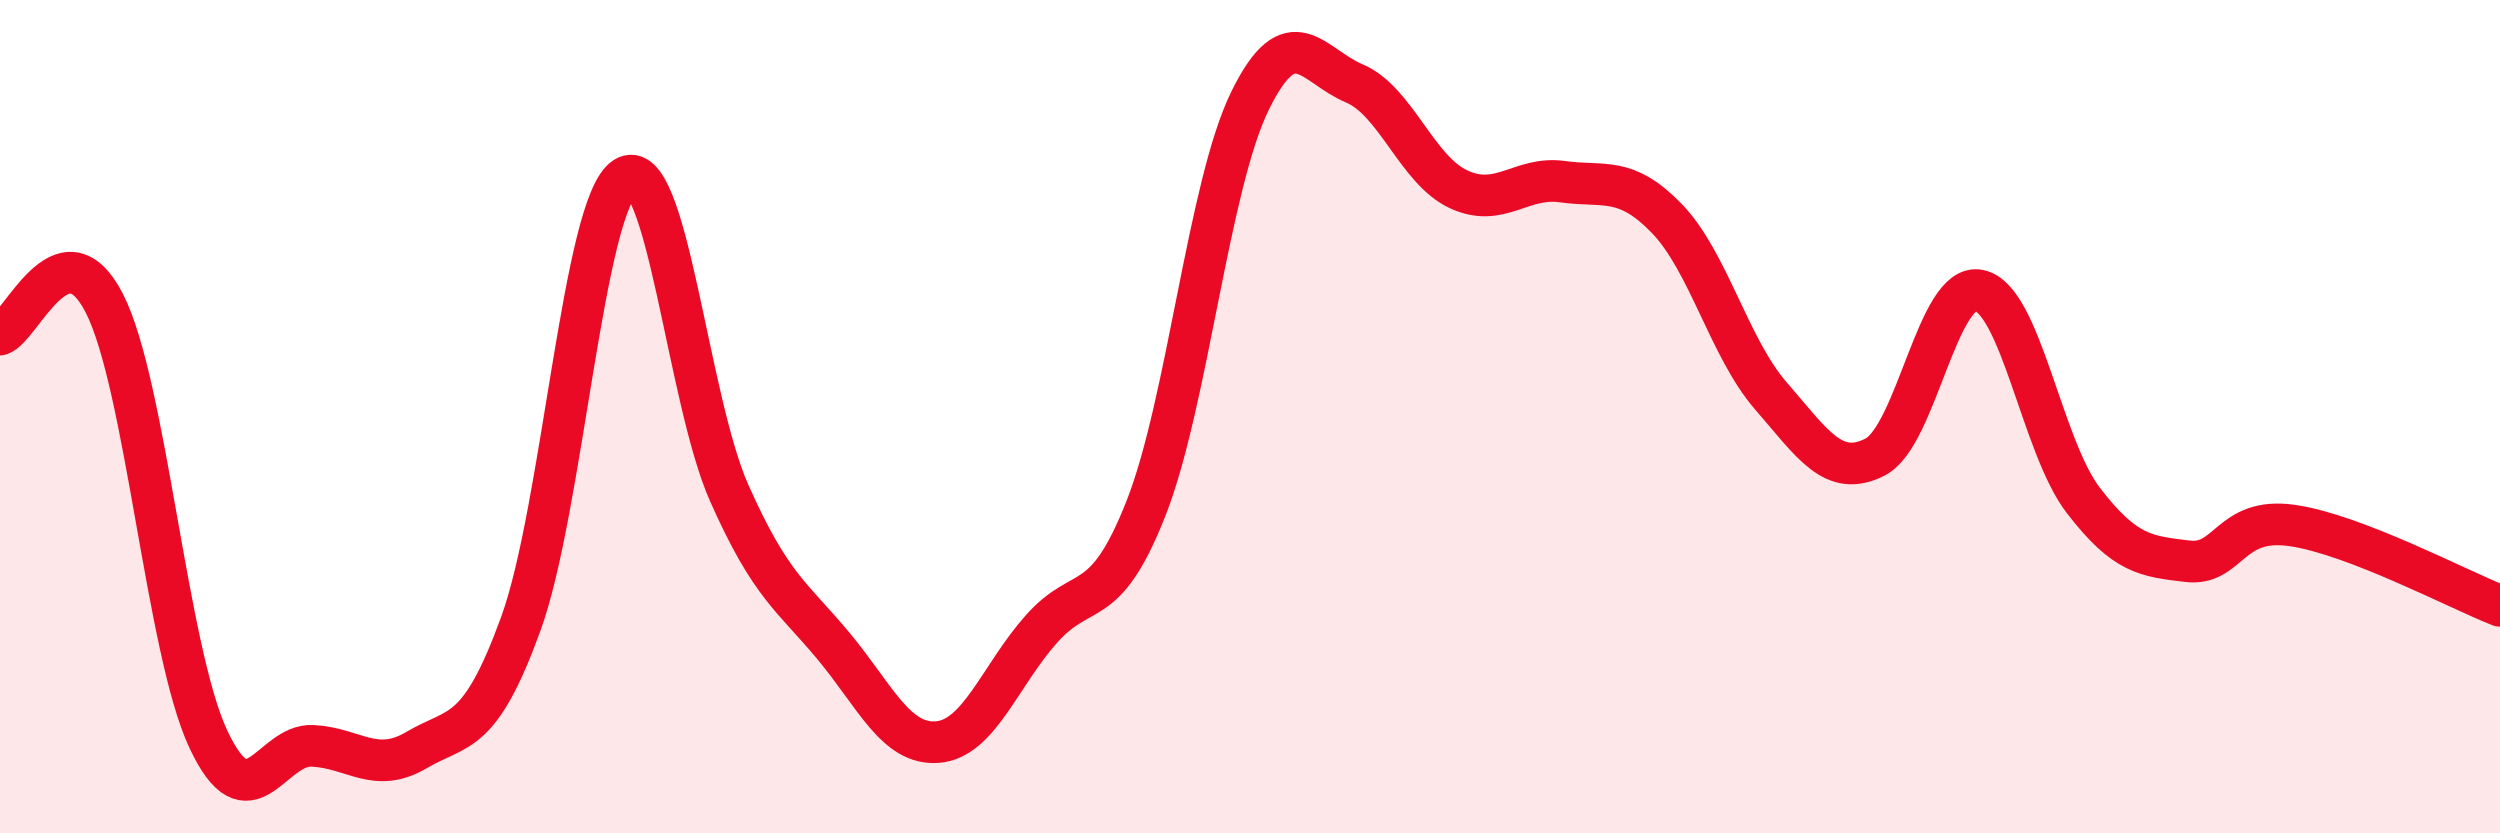
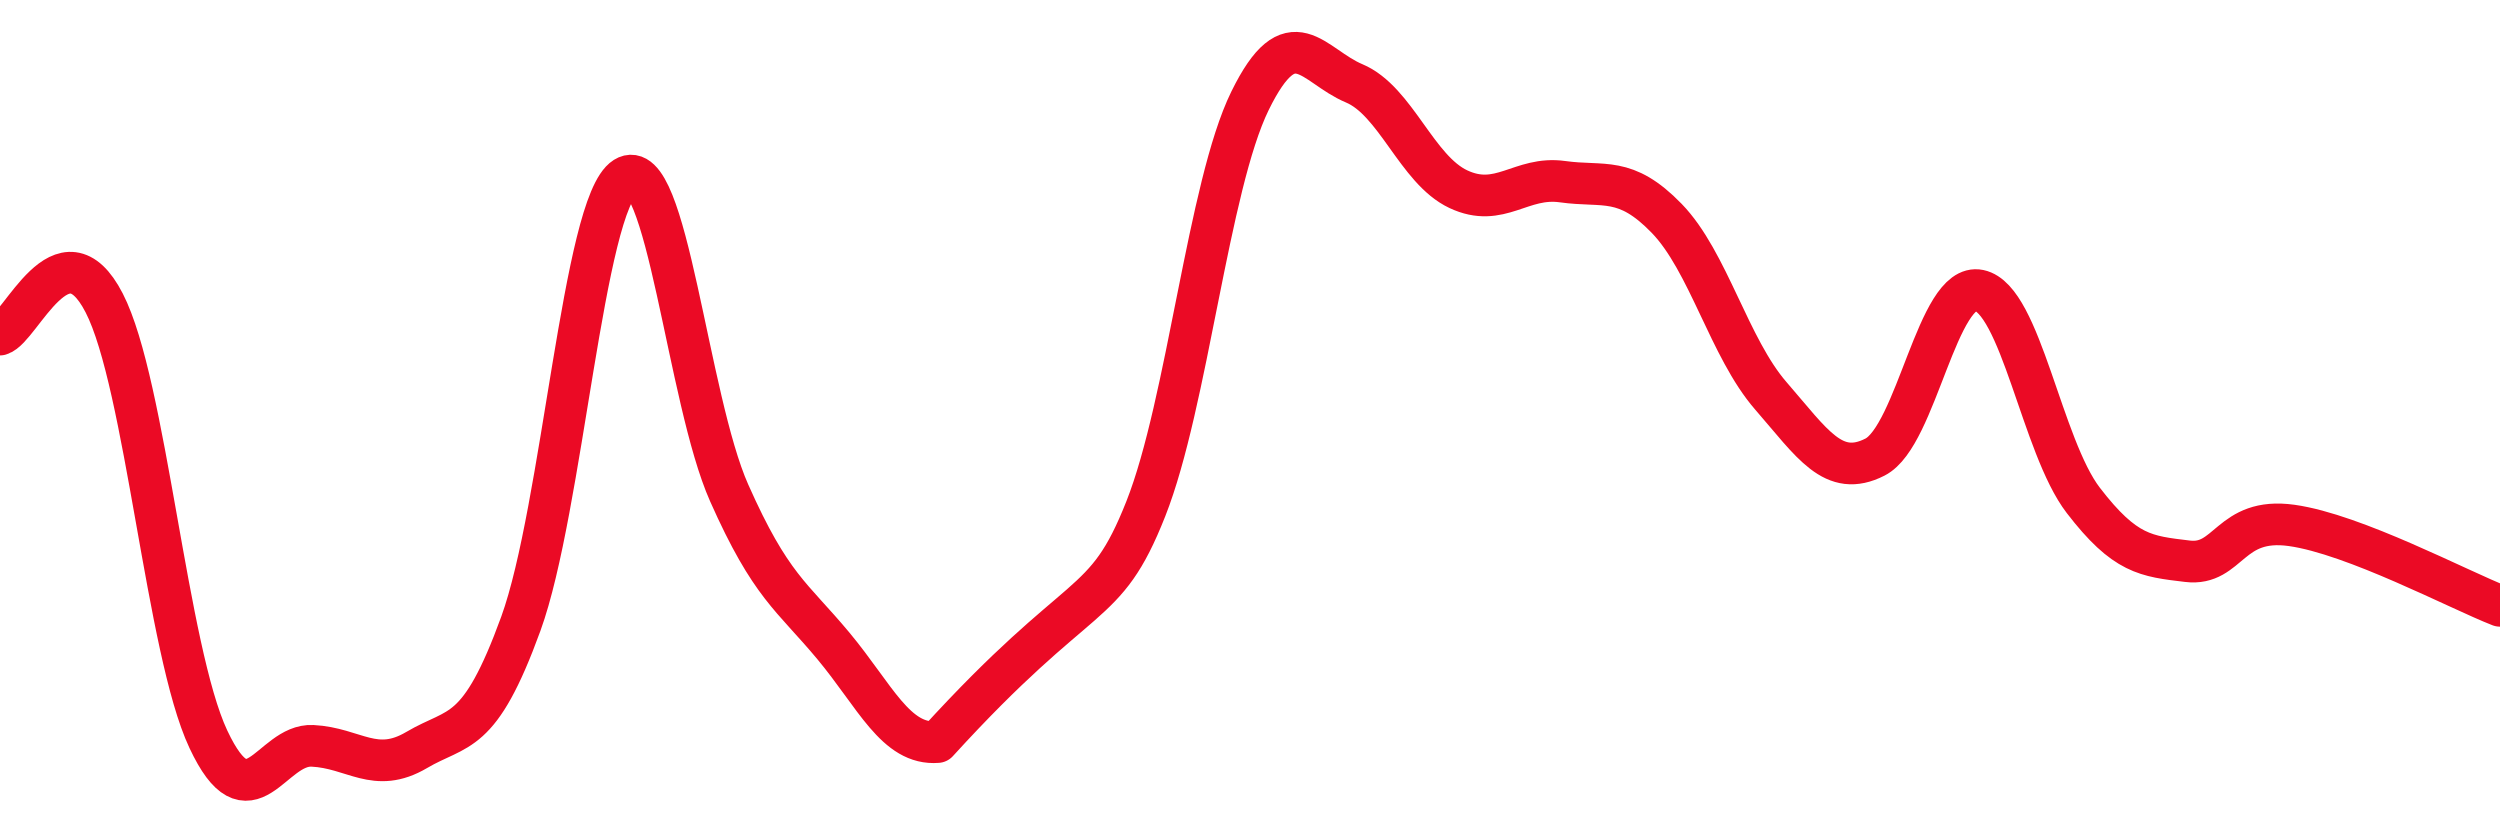
<svg xmlns="http://www.w3.org/2000/svg" width="60" height="20" viewBox="0 0 60 20">
-   <path d="M 0,8.03 C 0.5,7.88 1.5,5.33 2.5,7.27 C 3.5,9.21 4,15.61 5,17.74 C 6,19.87 6.5,17.85 7.5,17.9 C 8.5,17.95 9,18.59 10,18 C 11,17.41 11.5,17.72 12.5,14.97 C 13.5,12.22 14,4.89 15,4.26 C 16,3.63 16.5,9.58 17.5,11.83 C 18.5,14.08 19,14.3 20,15.5 C 21,16.7 21.5,17.89 22.5,17.81 C 23.5,17.73 24,16.21 25,15.09 C 26,13.97 26.5,14.74 27.5,12.21 C 28.5,9.68 29,4.46 30,2.42 C 31,0.38 31.5,1.58 32.5,2 C 33.5,2.42 34,4.07 35,4.54 C 36,5.01 36.5,4.22 37.5,4.36 C 38.5,4.5 39,4.21 40,5.24 C 41,6.27 41.5,8.35 42.5,9.5 C 43.5,10.65 44,11.48 45,10.97 C 46,10.46 46.5,6.76 47.5,6.97 C 48.5,7.18 49,10.71 50,12.01 C 51,13.31 51.5,13.35 52.5,13.47 C 53.5,13.59 53.5,12.4 55,12.61 C 56.5,12.82 59,14.15 60,14.54L60 20L0 20Z" fill="#EB0A25" opacity="0.1" stroke-linecap="round" stroke-linejoin="round" />
-   <path d="M 0,8.03 C 0.5,7.88 1.5,5.33 2.5,7.27 C 3.5,9.21 4,15.61 5,17.74 C 6,19.87 6.5,17.85 7.5,17.9 C 8.5,17.95 9,18.59 10,18 C 11,17.41 11.5,17.72 12.5,14.97 C 13.5,12.22 14,4.89 15,4.26 C 16,3.63 16.5,9.58 17.5,11.83 C 18.5,14.08 19,14.3 20,15.5 C 21,16.7 21.5,17.89 22.5,17.81 C 23.5,17.73 24,16.21 25,15.09 C 26,13.97 26.5,14.74 27.5,12.21 C 28.5,9.68 29,4.46 30,2.42 C 31,0.38 31.5,1.58 32.5,2 C 33.5,2.42 34,4.07 35,4.54 C 36,5.01 36.5,4.22 37.5,4.36 C 38.5,4.5 39,4.21 40,5.24 C 41,6.27 41.5,8.35 42.5,9.5 C 43.5,10.65 44,11.48 45,10.97 C 46,10.46 46.5,6.76 47.5,6.97 C 48.5,7.18 49,10.71 50,12.01 C 51,13.31 51.5,13.35 52.5,13.47 C 53.5,13.59 53.5,12.4 55,12.61 C 56.5,12.82 59,14.15 60,14.54" stroke="#EB0A25" stroke-width="1" fill="none" stroke-linecap="round" stroke-linejoin="round" />
+   <path d="M 0,8.03 C 0.5,7.88 1.5,5.33 2.5,7.27 C 3.5,9.21 4,15.61 5,17.74 C 6,19.87 6.5,17.85 7.5,17.9 C 8.5,17.95 9,18.59 10,18 C 11,17.41 11.5,17.72 12.5,14.97 C 13.5,12.22 14,4.89 15,4.26 C 16,3.63 16.5,9.58 17.5,11.83 C 18.5,14.08 19,14.3 20,15.5 C 21,16.7 21.5,17.89 22.5,17.81 C 26,13.97 26.5,14.74 27.5,12.21 C 28.5,9.68 29,4.46 30,2.42 C 31,0.38 31.5,1.58 32.5,2 C 33.5,2.42 34,4.07 35,4.54 C 36,5.01 36.5,4.22 37.5,4.36 C 38.5,4.5 39,4.21 40,5.24 C 41,6.27 41.5,8.35 42.5,9.5 C 43.5,10.65 44,11.48 45,10.97 C 46,10.46 46.5,6.76 47.5,6.97 C 48.5,7.18 49,10.71 50,12.01 C 51,13.31 51.5,13.35 52.5,13.47 C 53.5,13.59 53.5,12.4 55,12.61 C 56.5,12.82 59,14.15 60,14.54" stroke="#EB0A25" stroke-width="1" fill="none" stroke-linecap="round" stroke-linejoin="round" />
</svg>